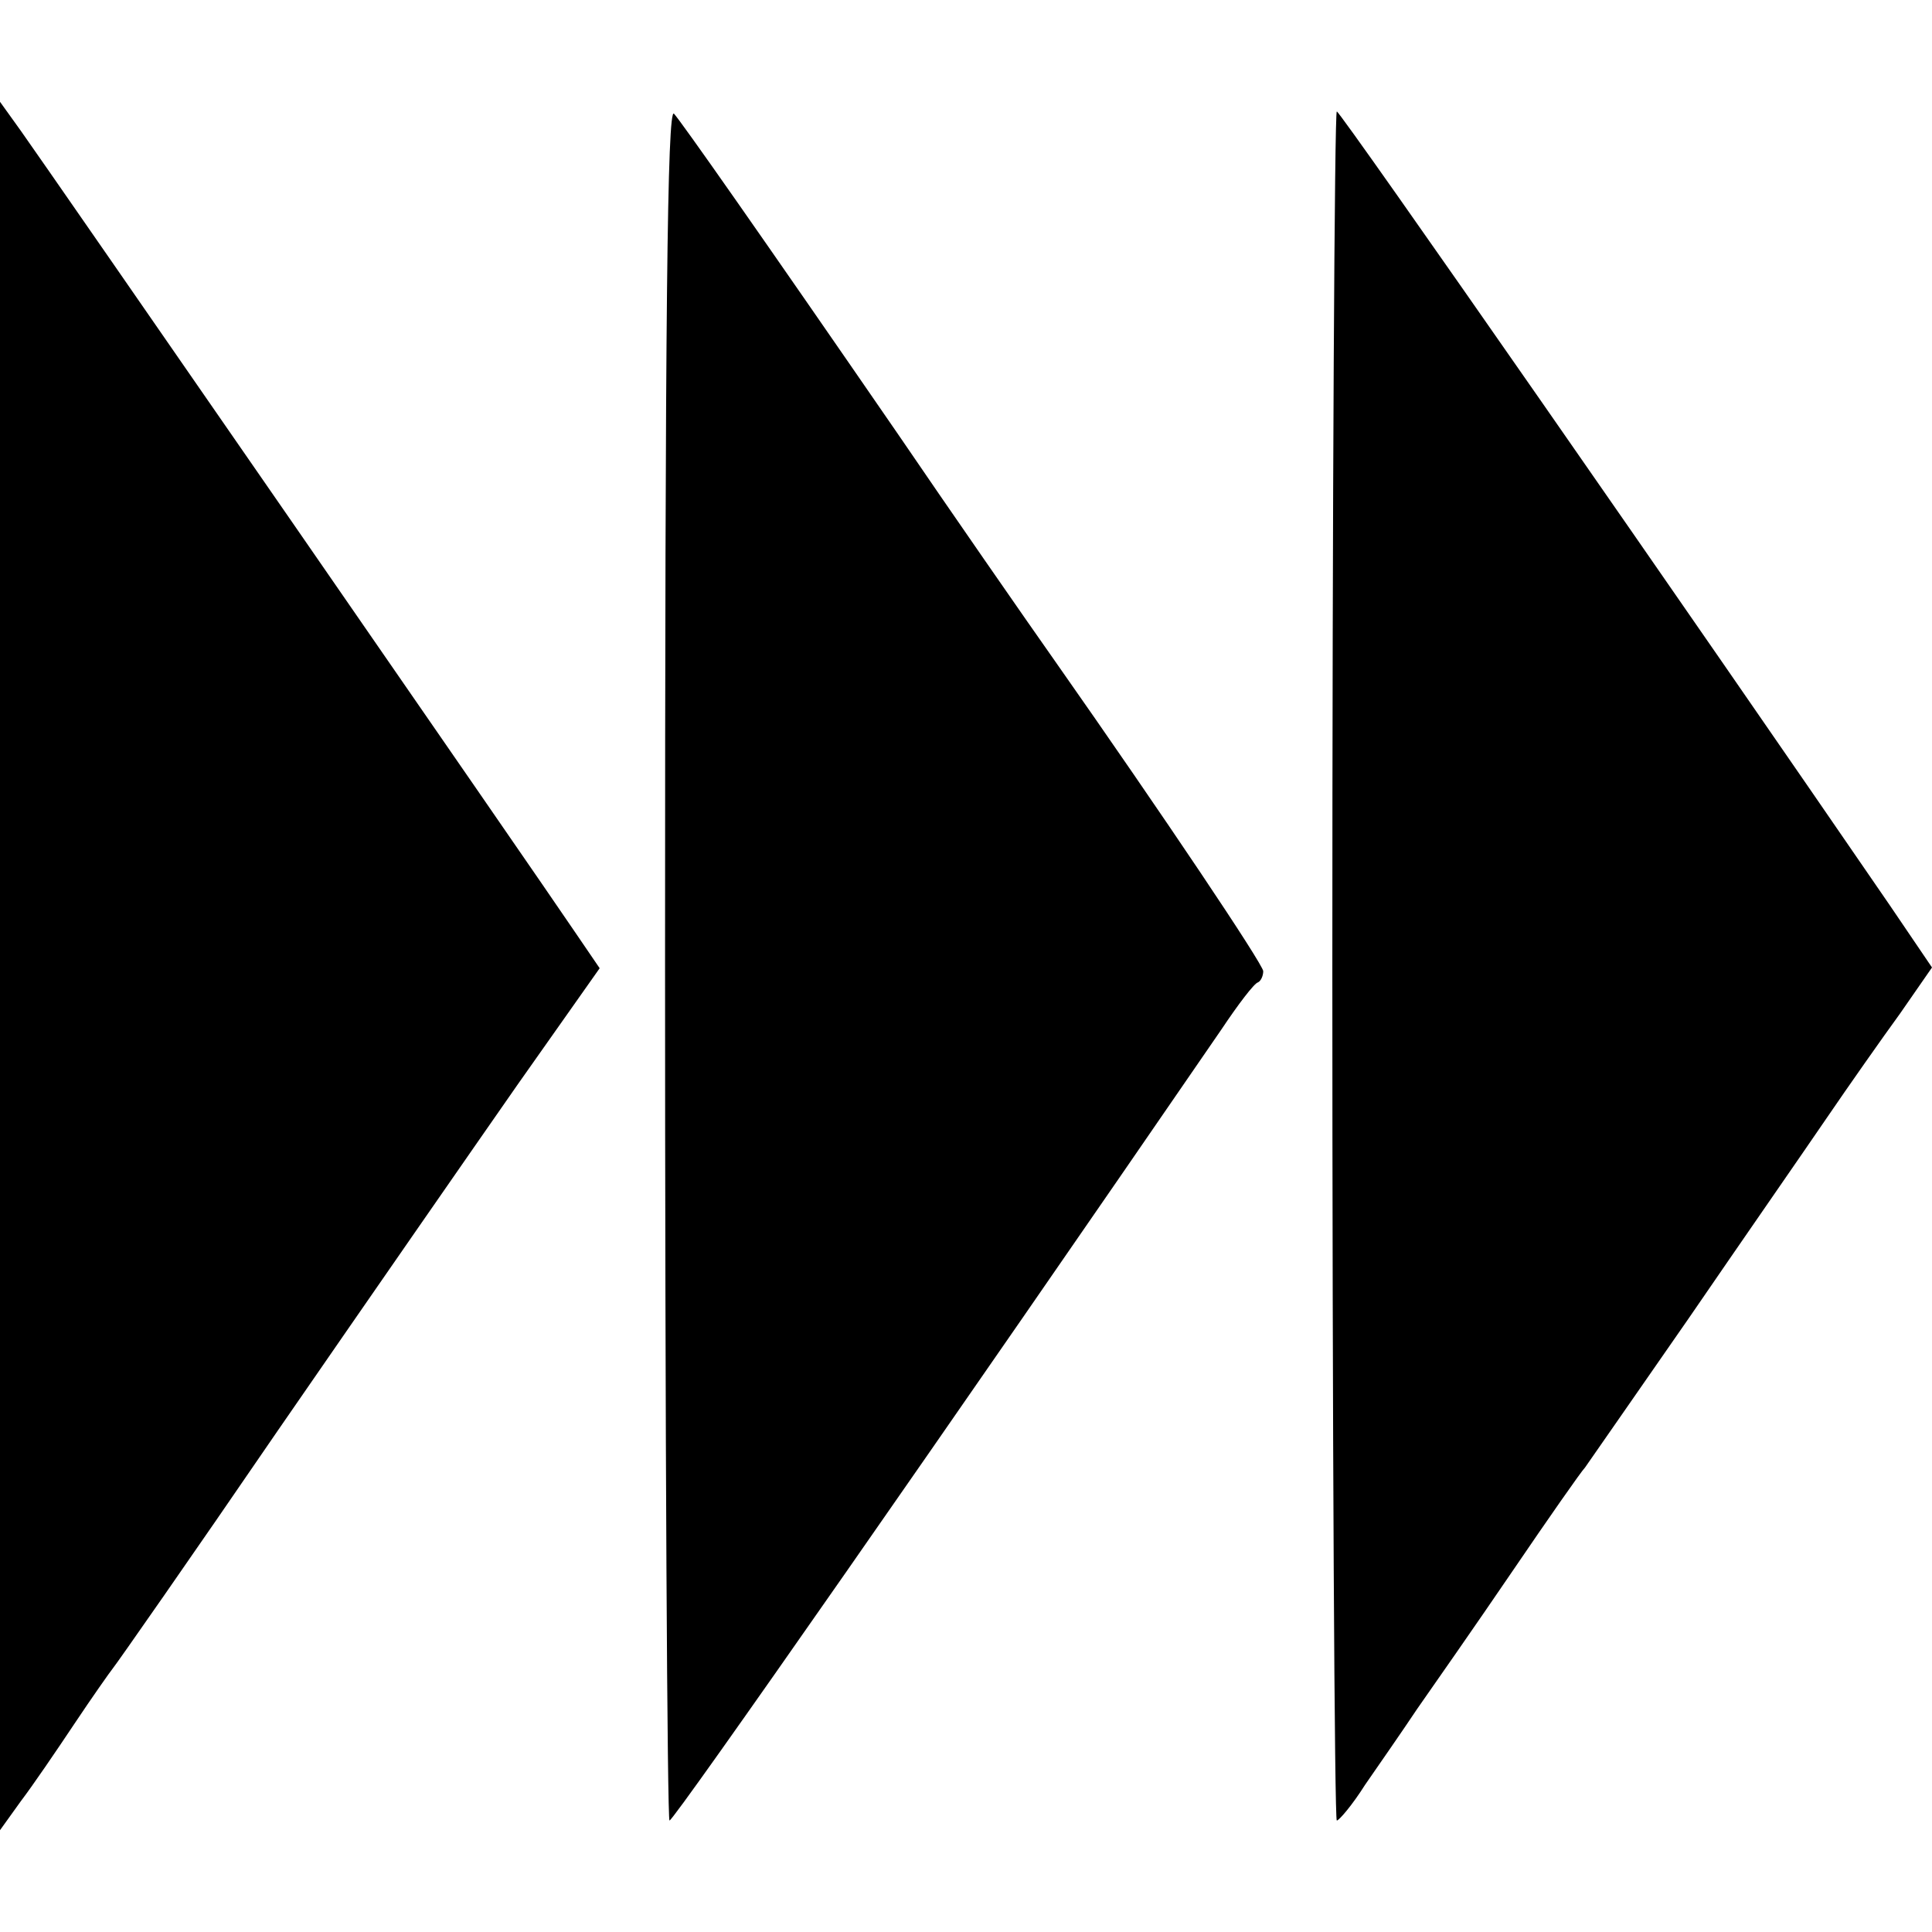
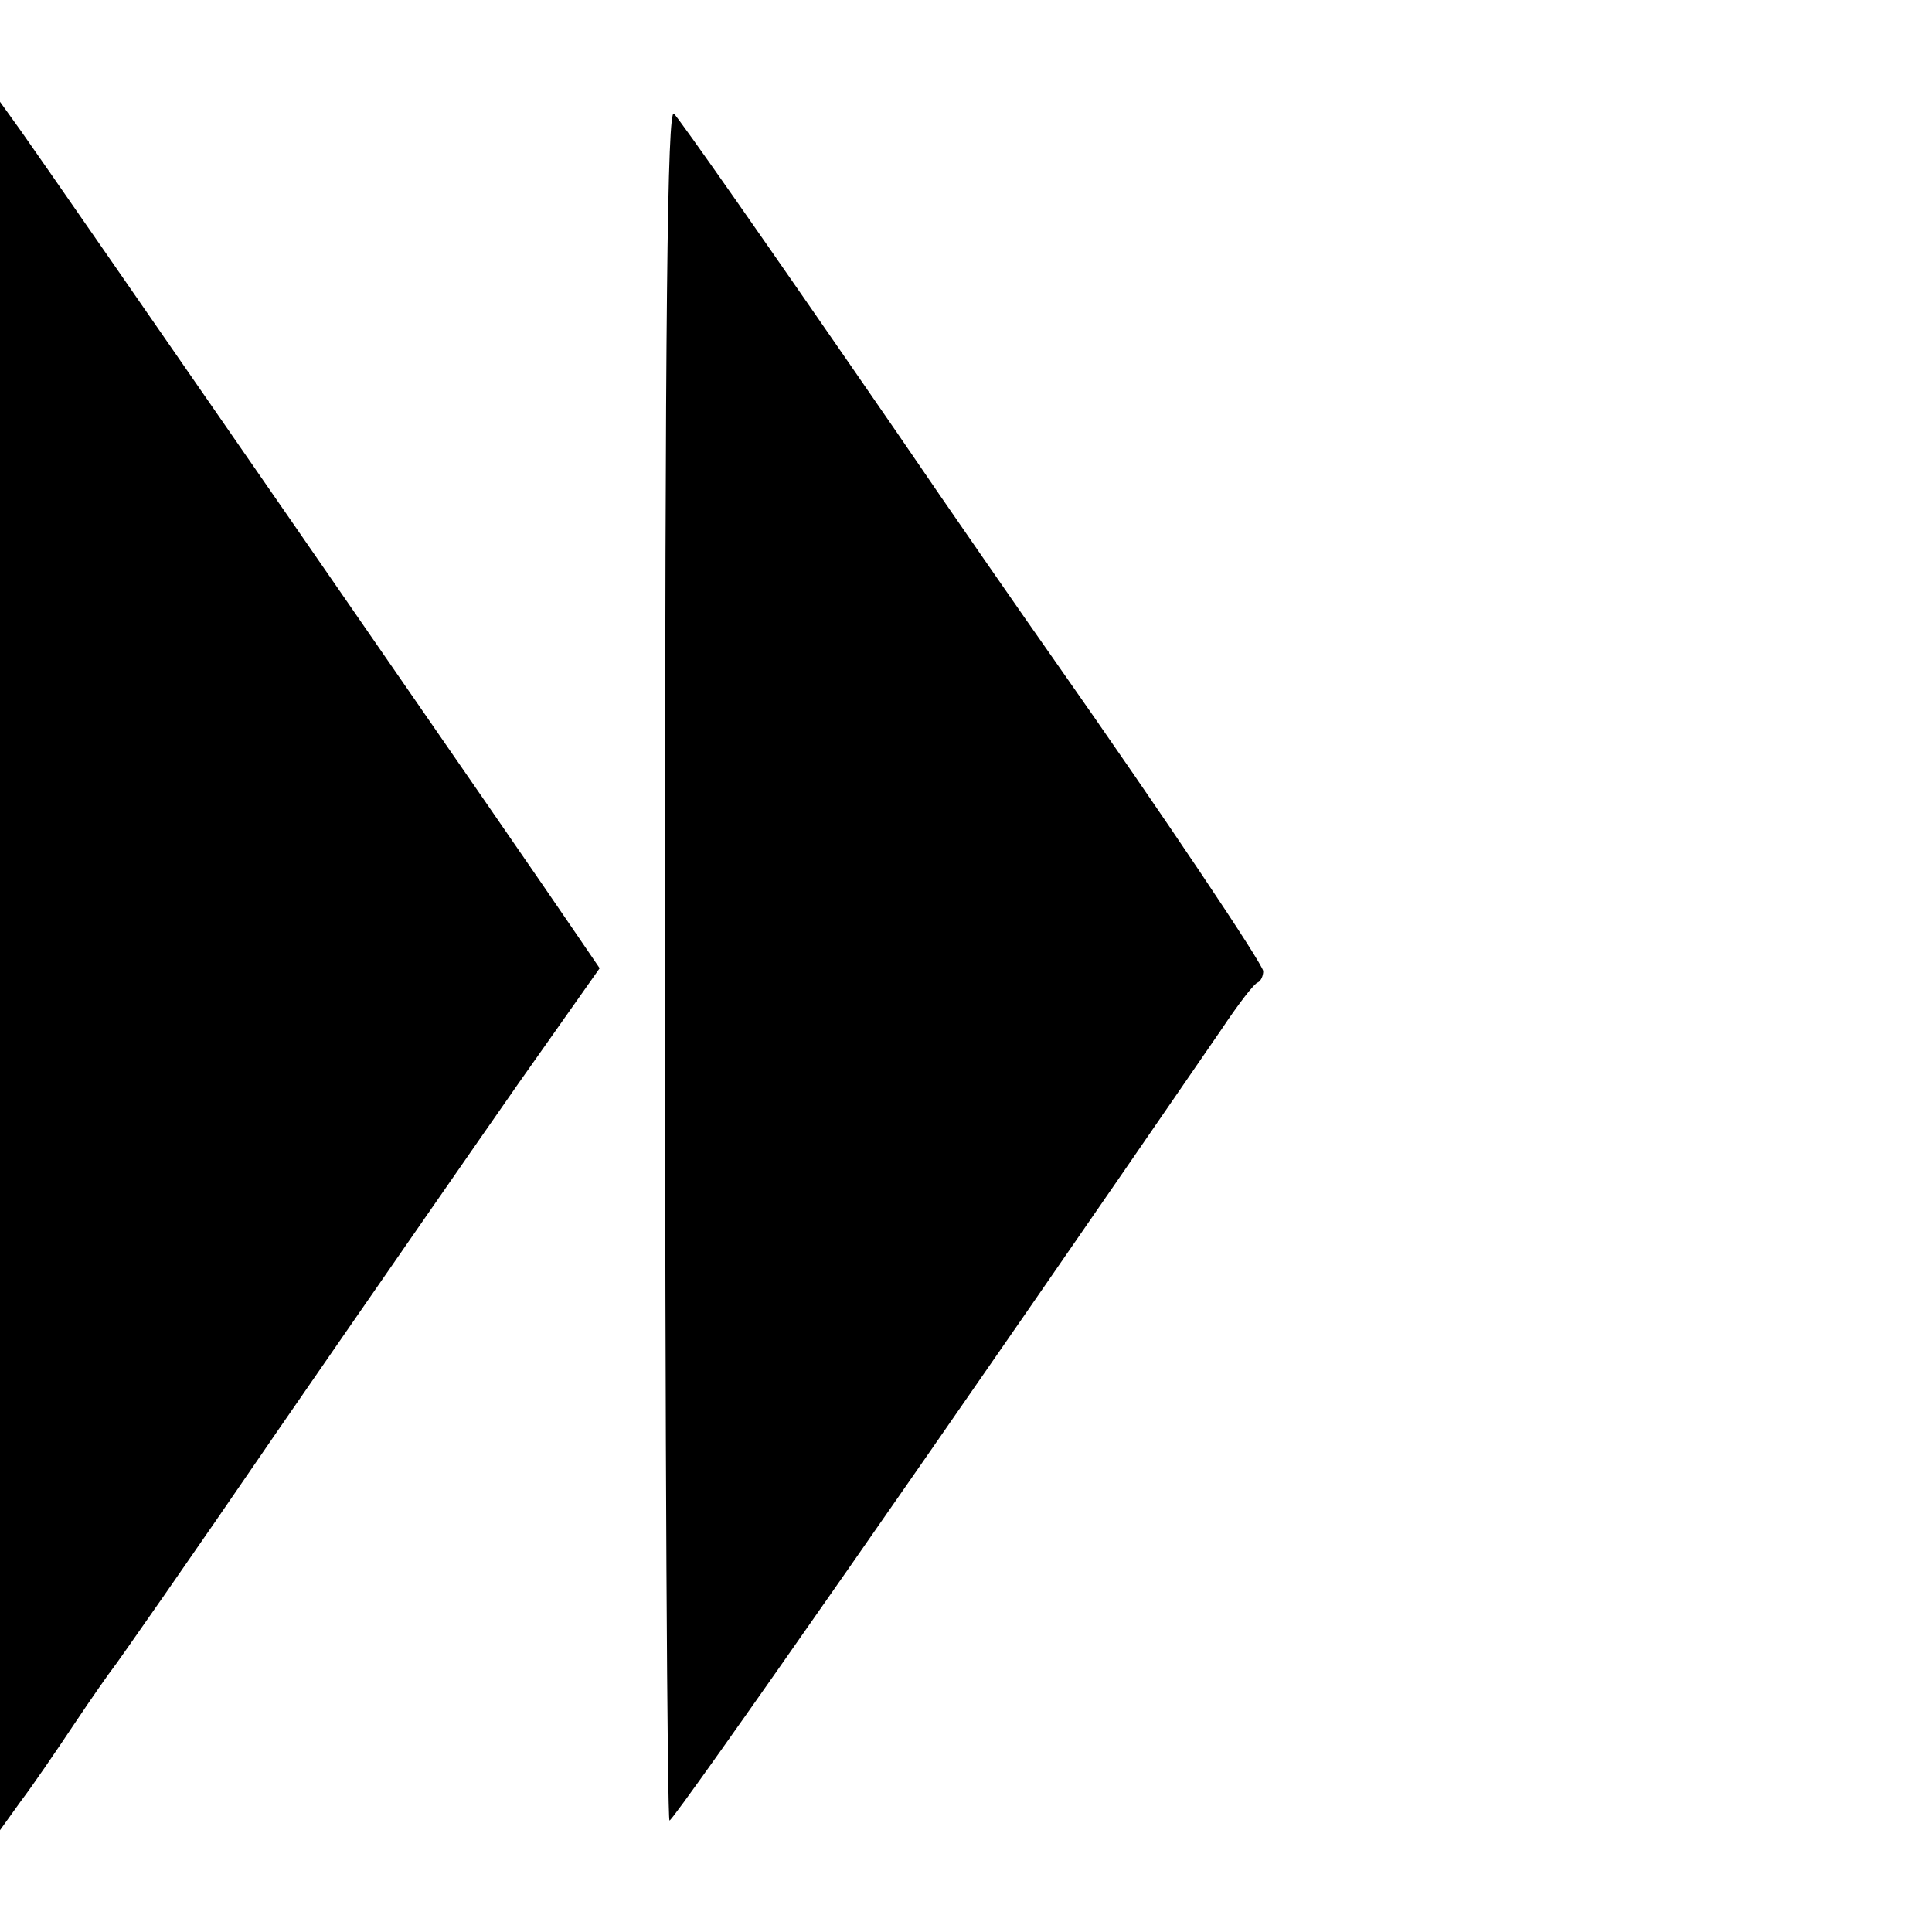
<svg xmlns="http://www.w3.org/2000/svg" version="1.0" width="260pt" height="260pt" viewBox="0 0 260 260" preserveAspectRatio="xMidYMid meet">
  <g transform="translate(0,260) scale(0.1,-0.1)" fill="#000000" stroke="none">
    <path d="M0 1300 l0 -1163 28 39 c16 21 48 68 72 104 24 36 48 70 52 75 5 6 105 149 222 320 118 171 263 380 323 466 l110 156 -30 44 c-56 83 -721 1044 -749 1083 l-28 39 0 -1163z" />
    <path d="M895 1305 c0 -635 3 -1155 6 -1155 6 0 381 538 743 1065 22 33 44 62 49 63 4 2 7 9 7 15 0 9 -134 209 -280 417 -36 51 -147 211 -211 305 -188 273 -292 421 -302 432 -9 9 -12 -267 -12 -1142z" />
-     <path d="M1793 1300 c0 -632 3 -1150 6 -1150 3 0 21 21 38 48 18 26 50 72 70 102 21 30 79 113 128 185 49 72 93 135 98 140 4 6 67 96 139 200 72 105 156 226 186 270 30 44 75 108 99 141 l43 62 -57 84 c-260 379 -739 1068 -744 1068 -3 0 -6 -517 -6 -1150z" />
  </g>
</svg>